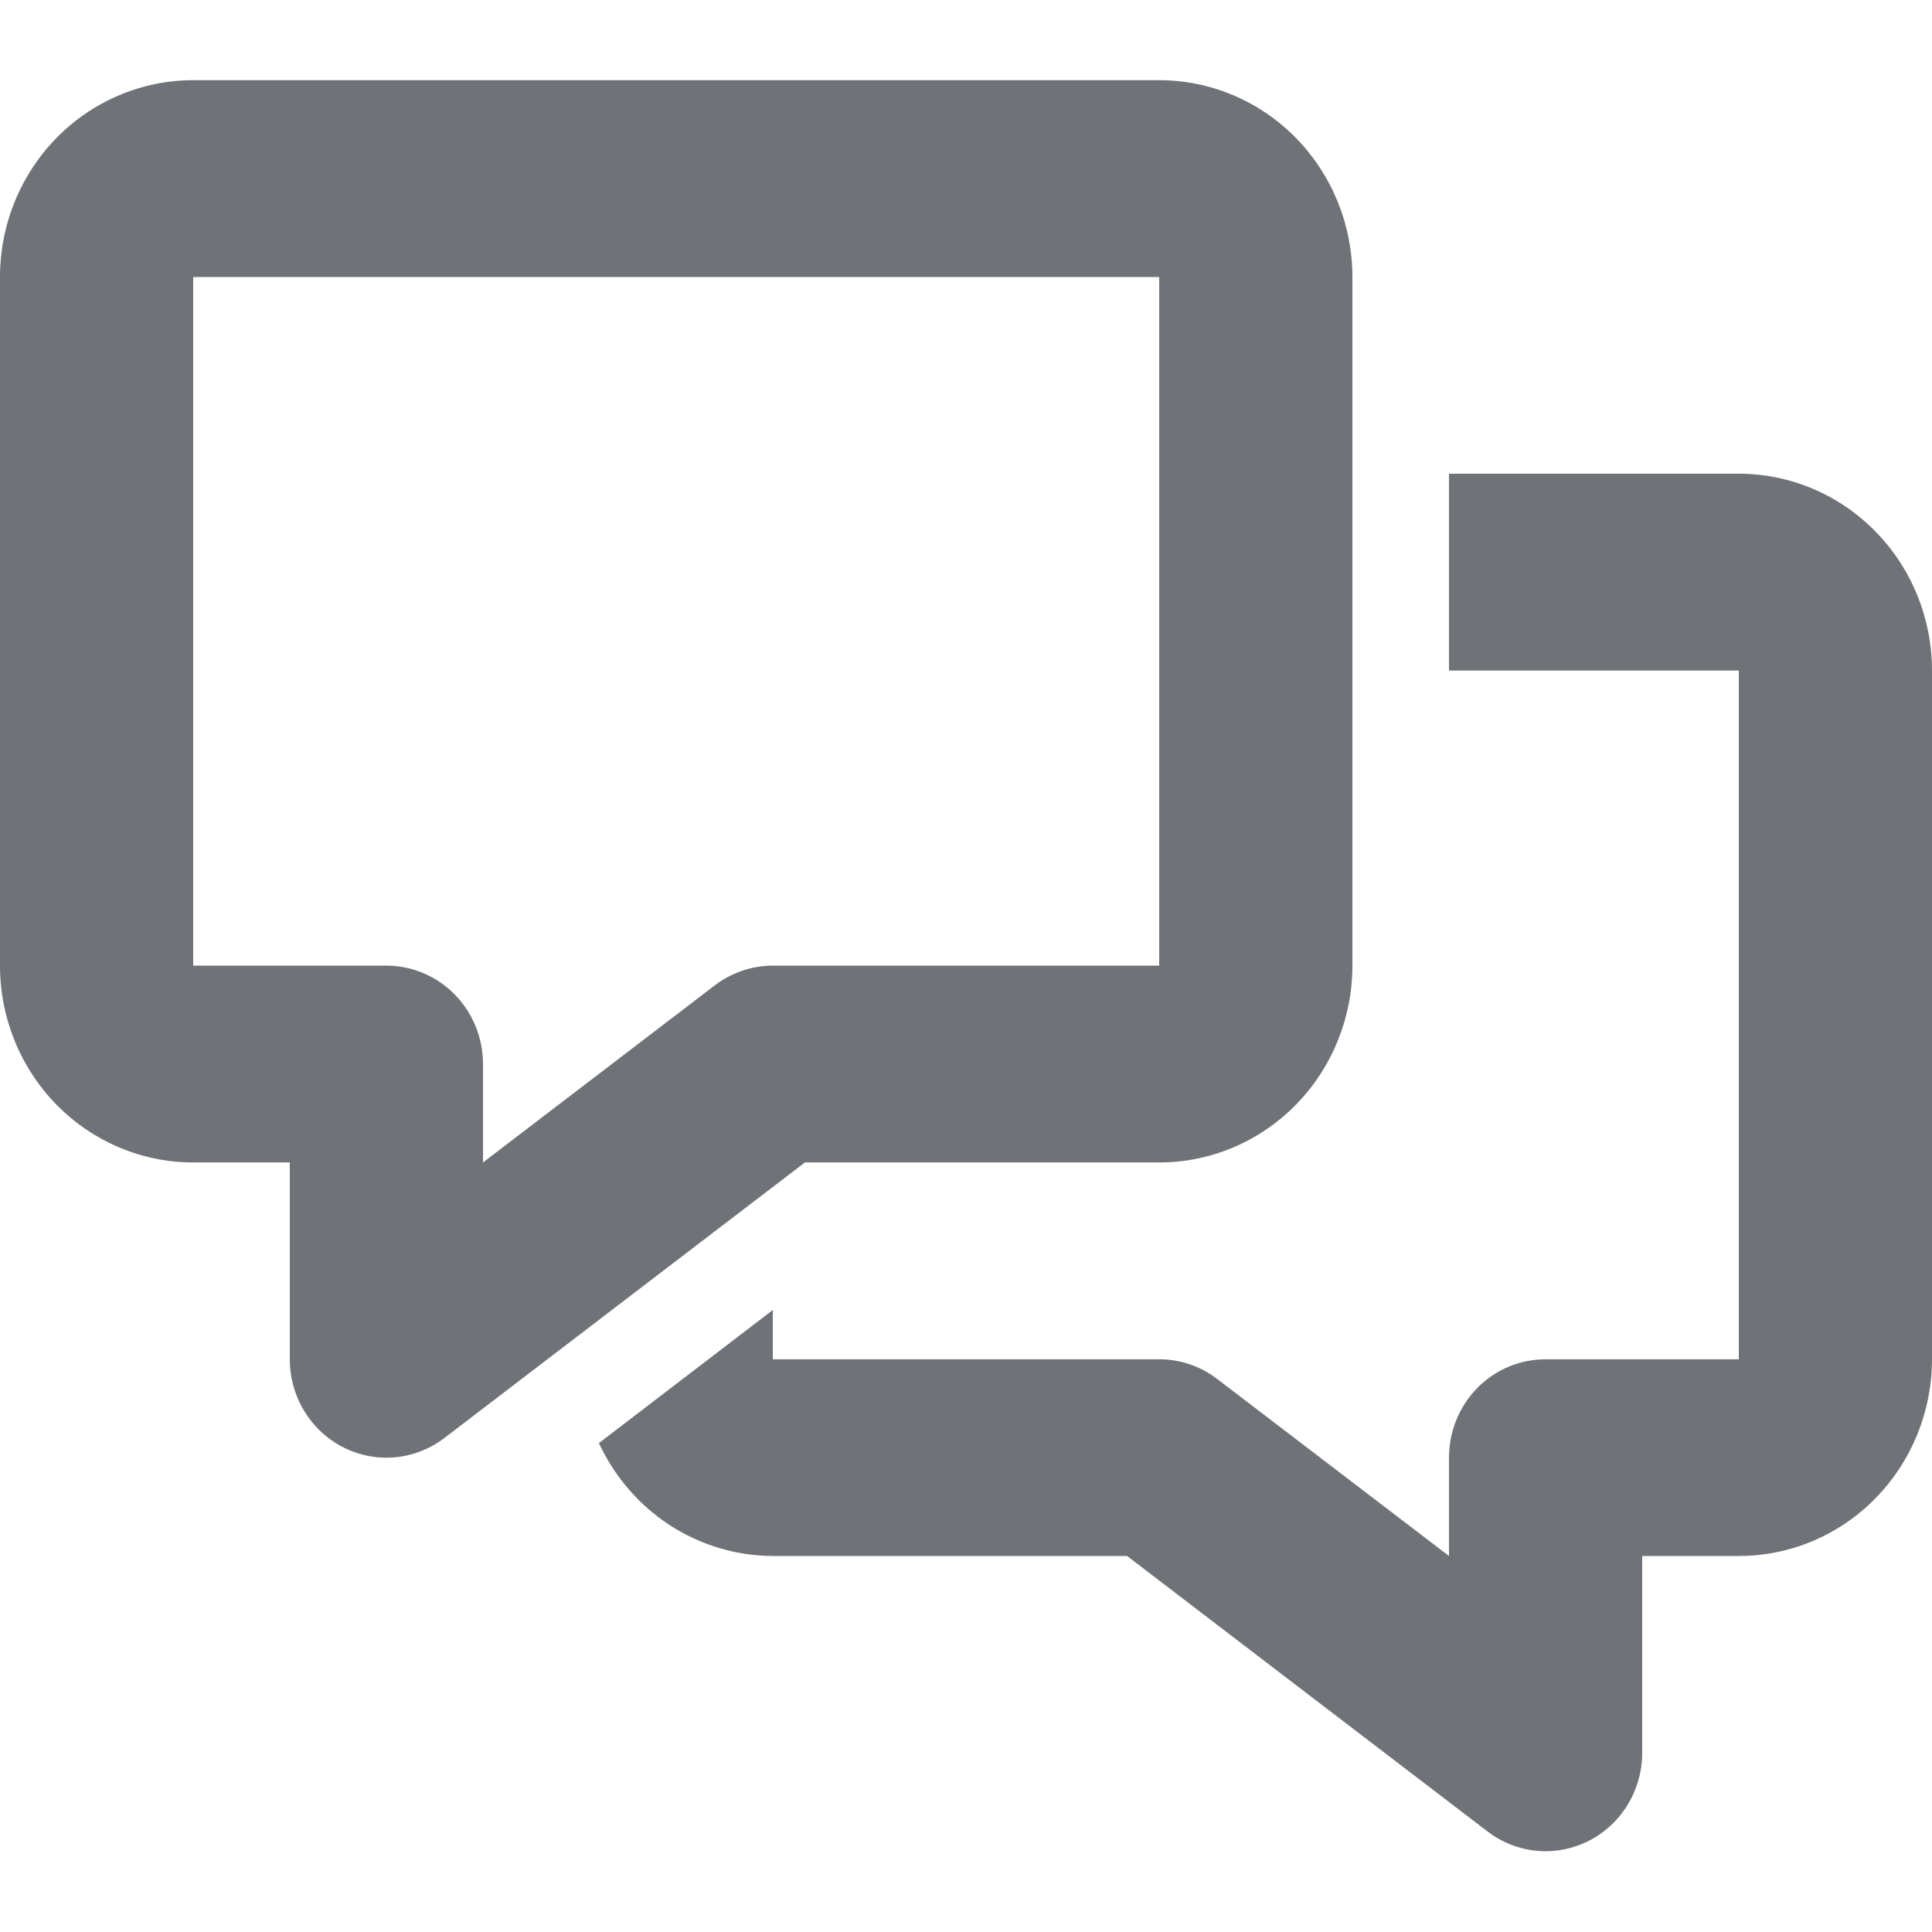
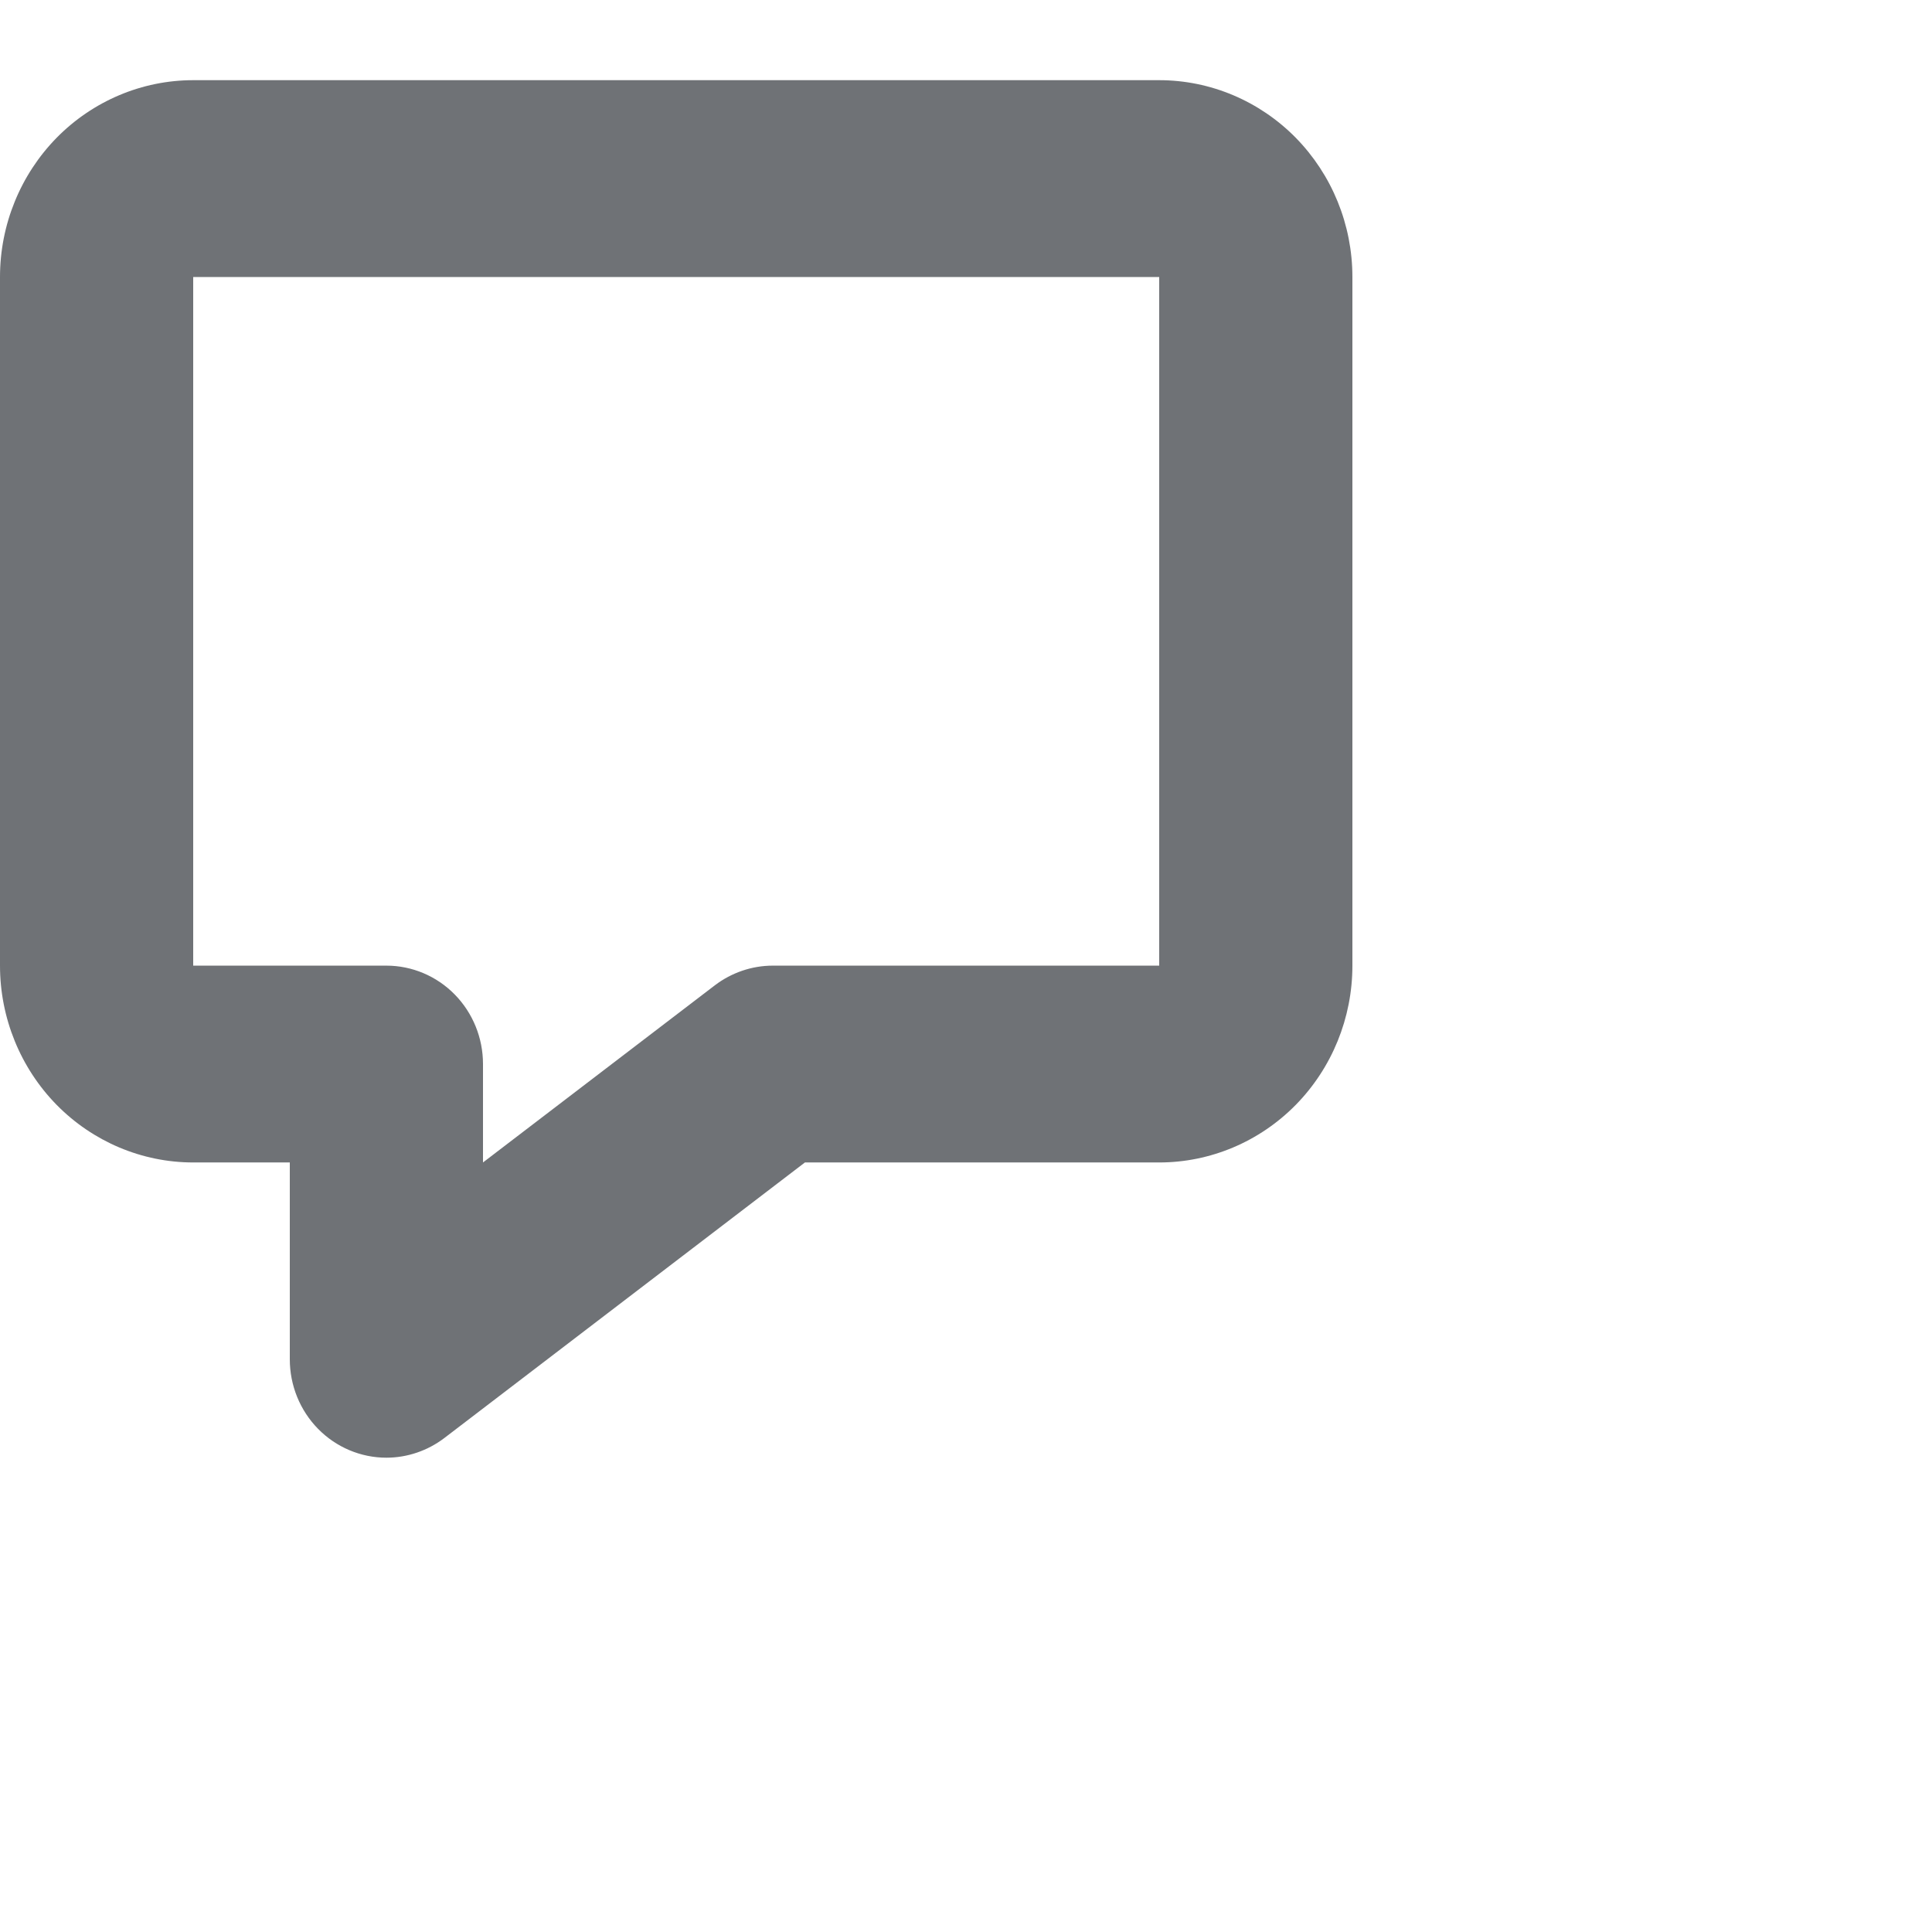
<svg xmlns="http://www.w3.org/2000/svg" width="16" height="16" viewBox="0 0 16 16" fill="none">
-   <path d="M14.4 3.923H12V5.553H14.4V11.257H12.8C12.588 11.257 12.384 11.342 12.234 11.495C12.084 11.648 12 11.855 12 12.072V12.886L10.08 11.42C9.942 11.314 9.773 11.257 9.6 11.257H6.4V10.849L4.96 11.951C5.089 12.229 5.292 12.465 5.547 12.631C5.802 12.796 6.098 12.885 6.4 12.886H9.334L12.32 15.168C12.459 15.274 12.627 15.331 12.8 15.331C13.012 15.331 13.216 15.245 13.366 15.092C13.516 14.939 13.6 14.732 13.6 14.516V12.886H14.4C14.824 12.886 15.231 12.715 15.531 12.409C15.831 12.103 16 11.689 16 11.257V5.553C16 5.121 15.831 4.706 15.531 4.401C15.231 4.095 14.824 3.923 14.4 3.923Z" fill="#6F7276" />
  <path d="M3.2 12.072C2.988 12.072 2.784 11.986 2.634 11.833C2.484 11.68 2.4 11.473 2.4 11.257V9.627H1.6C1.176 9.627 0.769 9.455 0.469 9.15C0.169 8.844 0 8.43 0 7.997V2.294C0 1.861 0.169 1.447 0.469 1.141C0.769 0.836 1.176 0.664 1.6 0.664H9.6C10.024 0.664 10.431 0.836 10.731 1.141C11.031 1.447 11.2 1.861 11.2 2.294V7.997C11.2 8.43 11.031 8.844 10.731 9.15C10.431 9.455 10.024 9.627 9.6 9.627H6.666L3.68 11.909C3.542 12.014 3.373 12.072 3.2 12.072ZM1.6 2.294V7.997H3.2C3.412 7.997 3.616 8.083 3.766 8.236C3.916 8.389 4 8.596 4 8.812V9.627L5.92 8.16C6.058 8.055 6.227 7.997 6.4 7.997H9.6V2.294H1.6Z" fill="#6F7276" />
</svg>